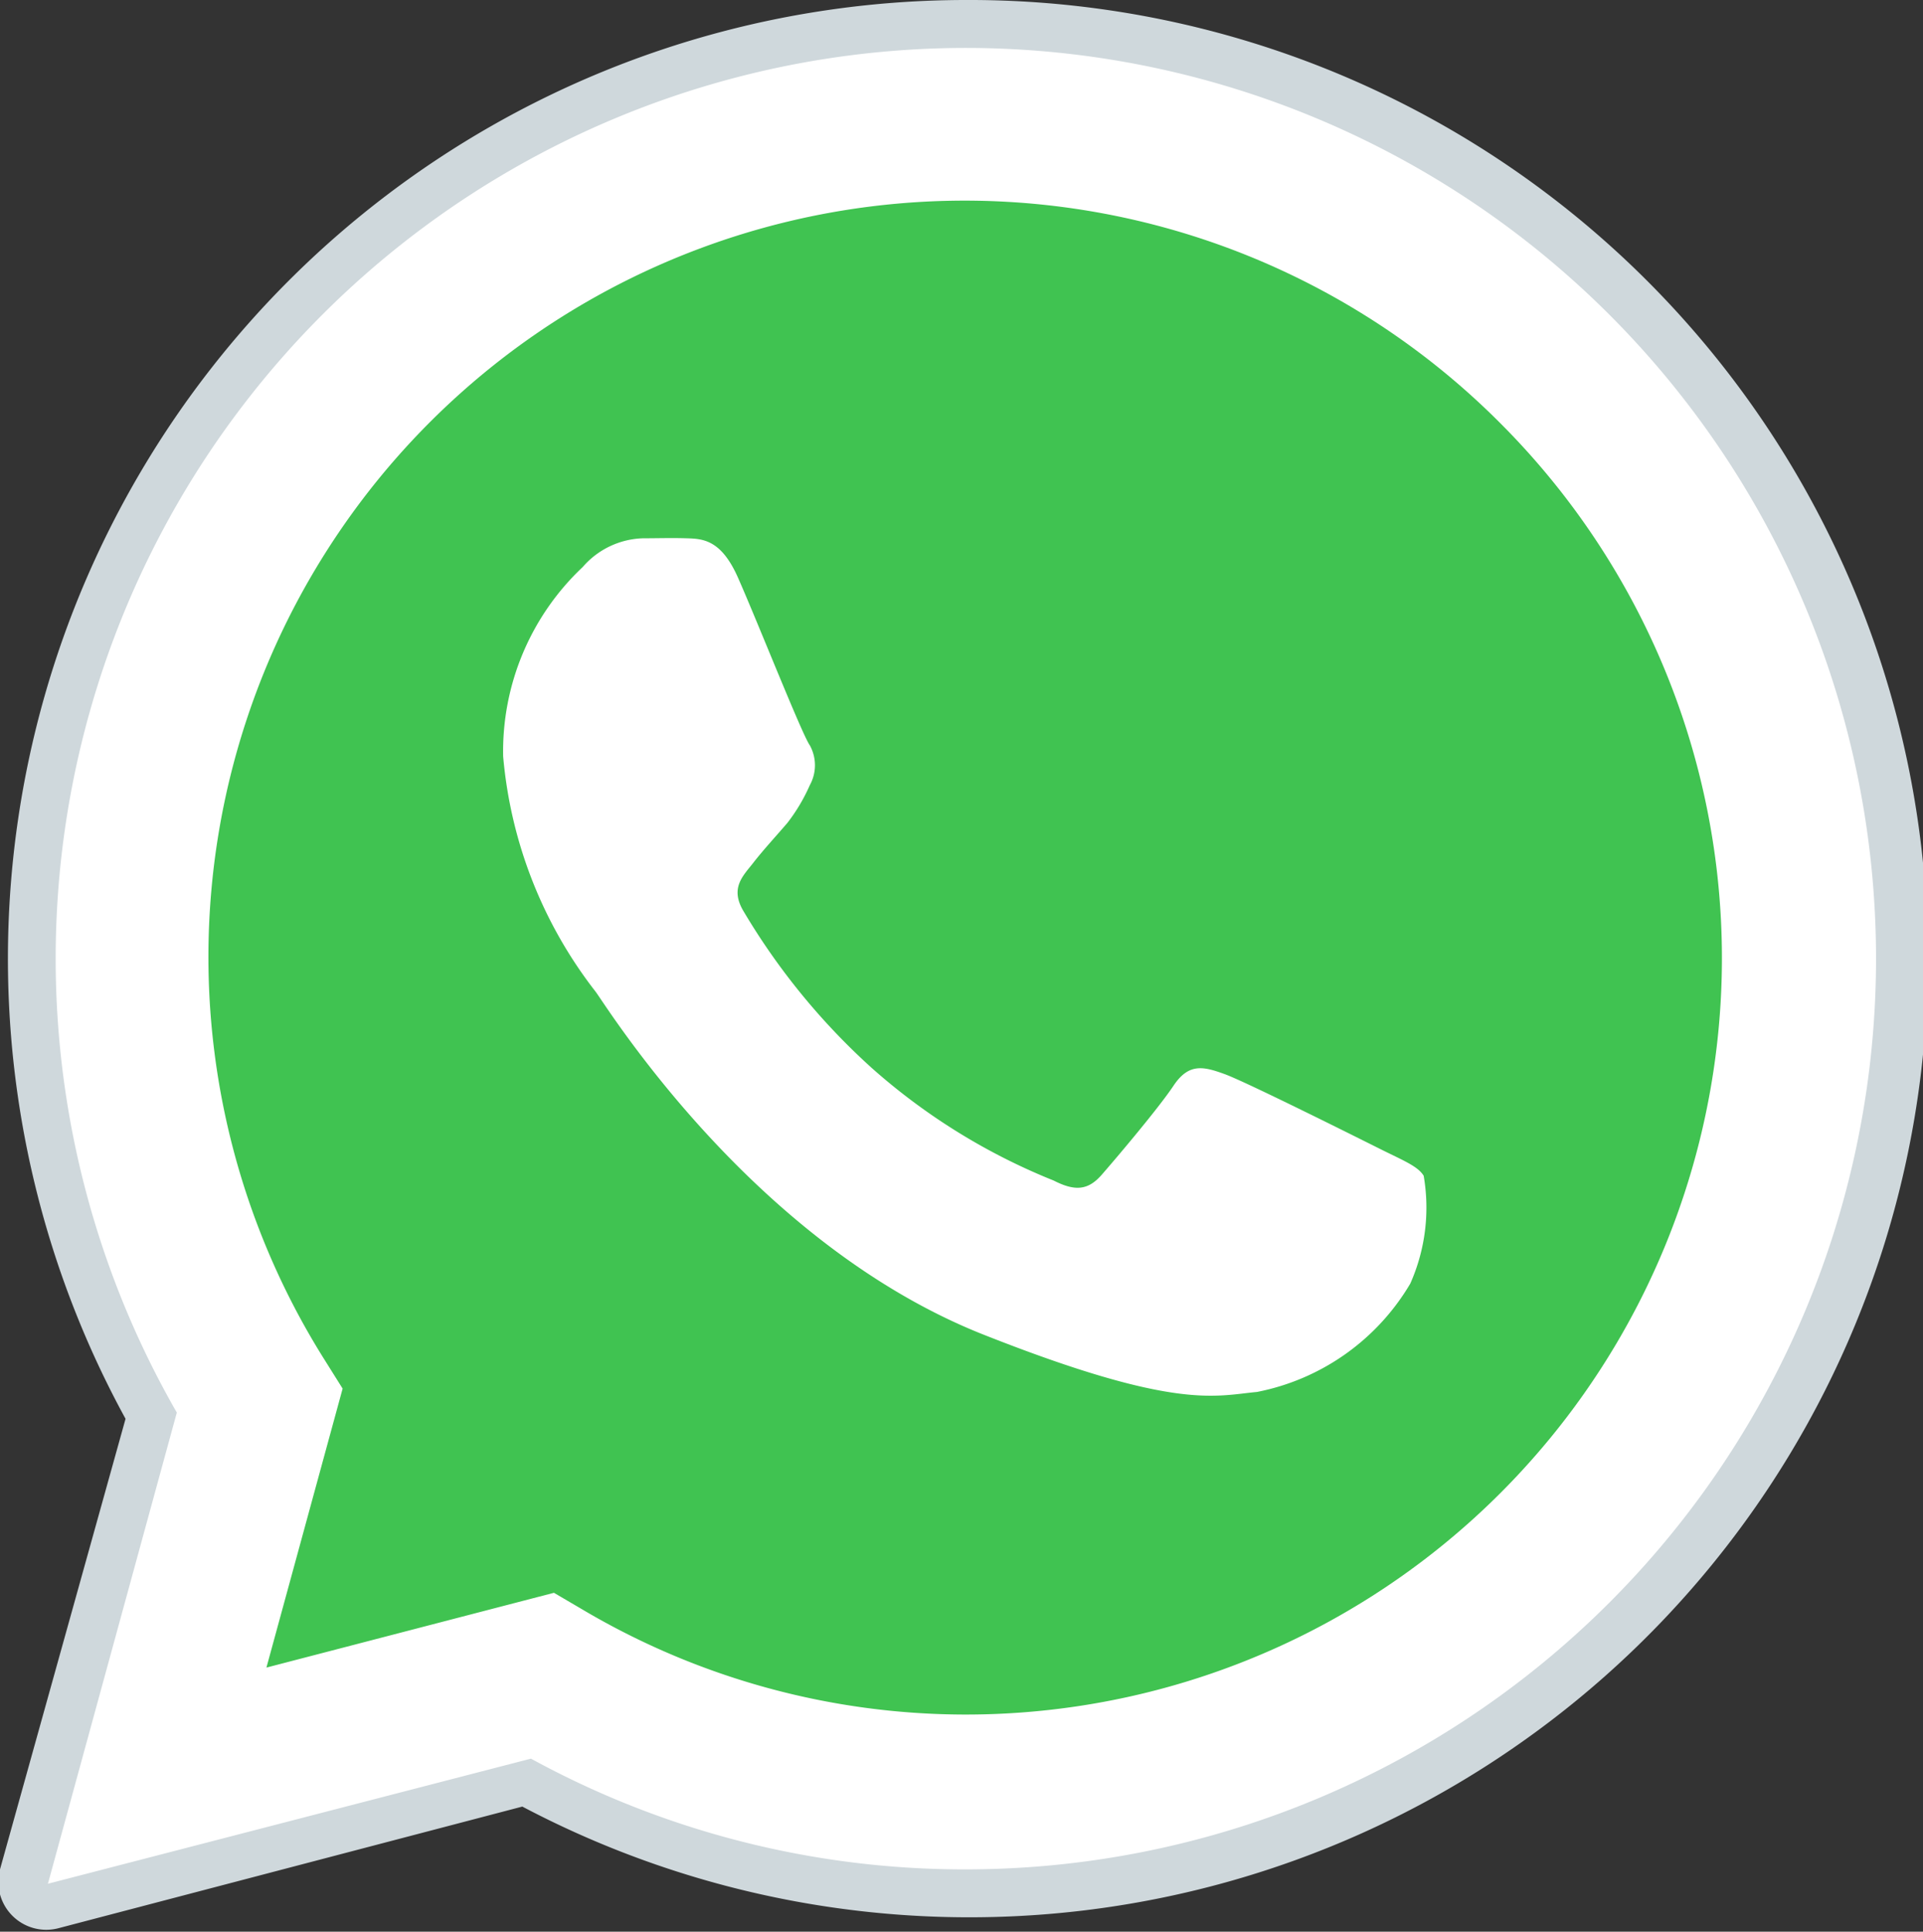
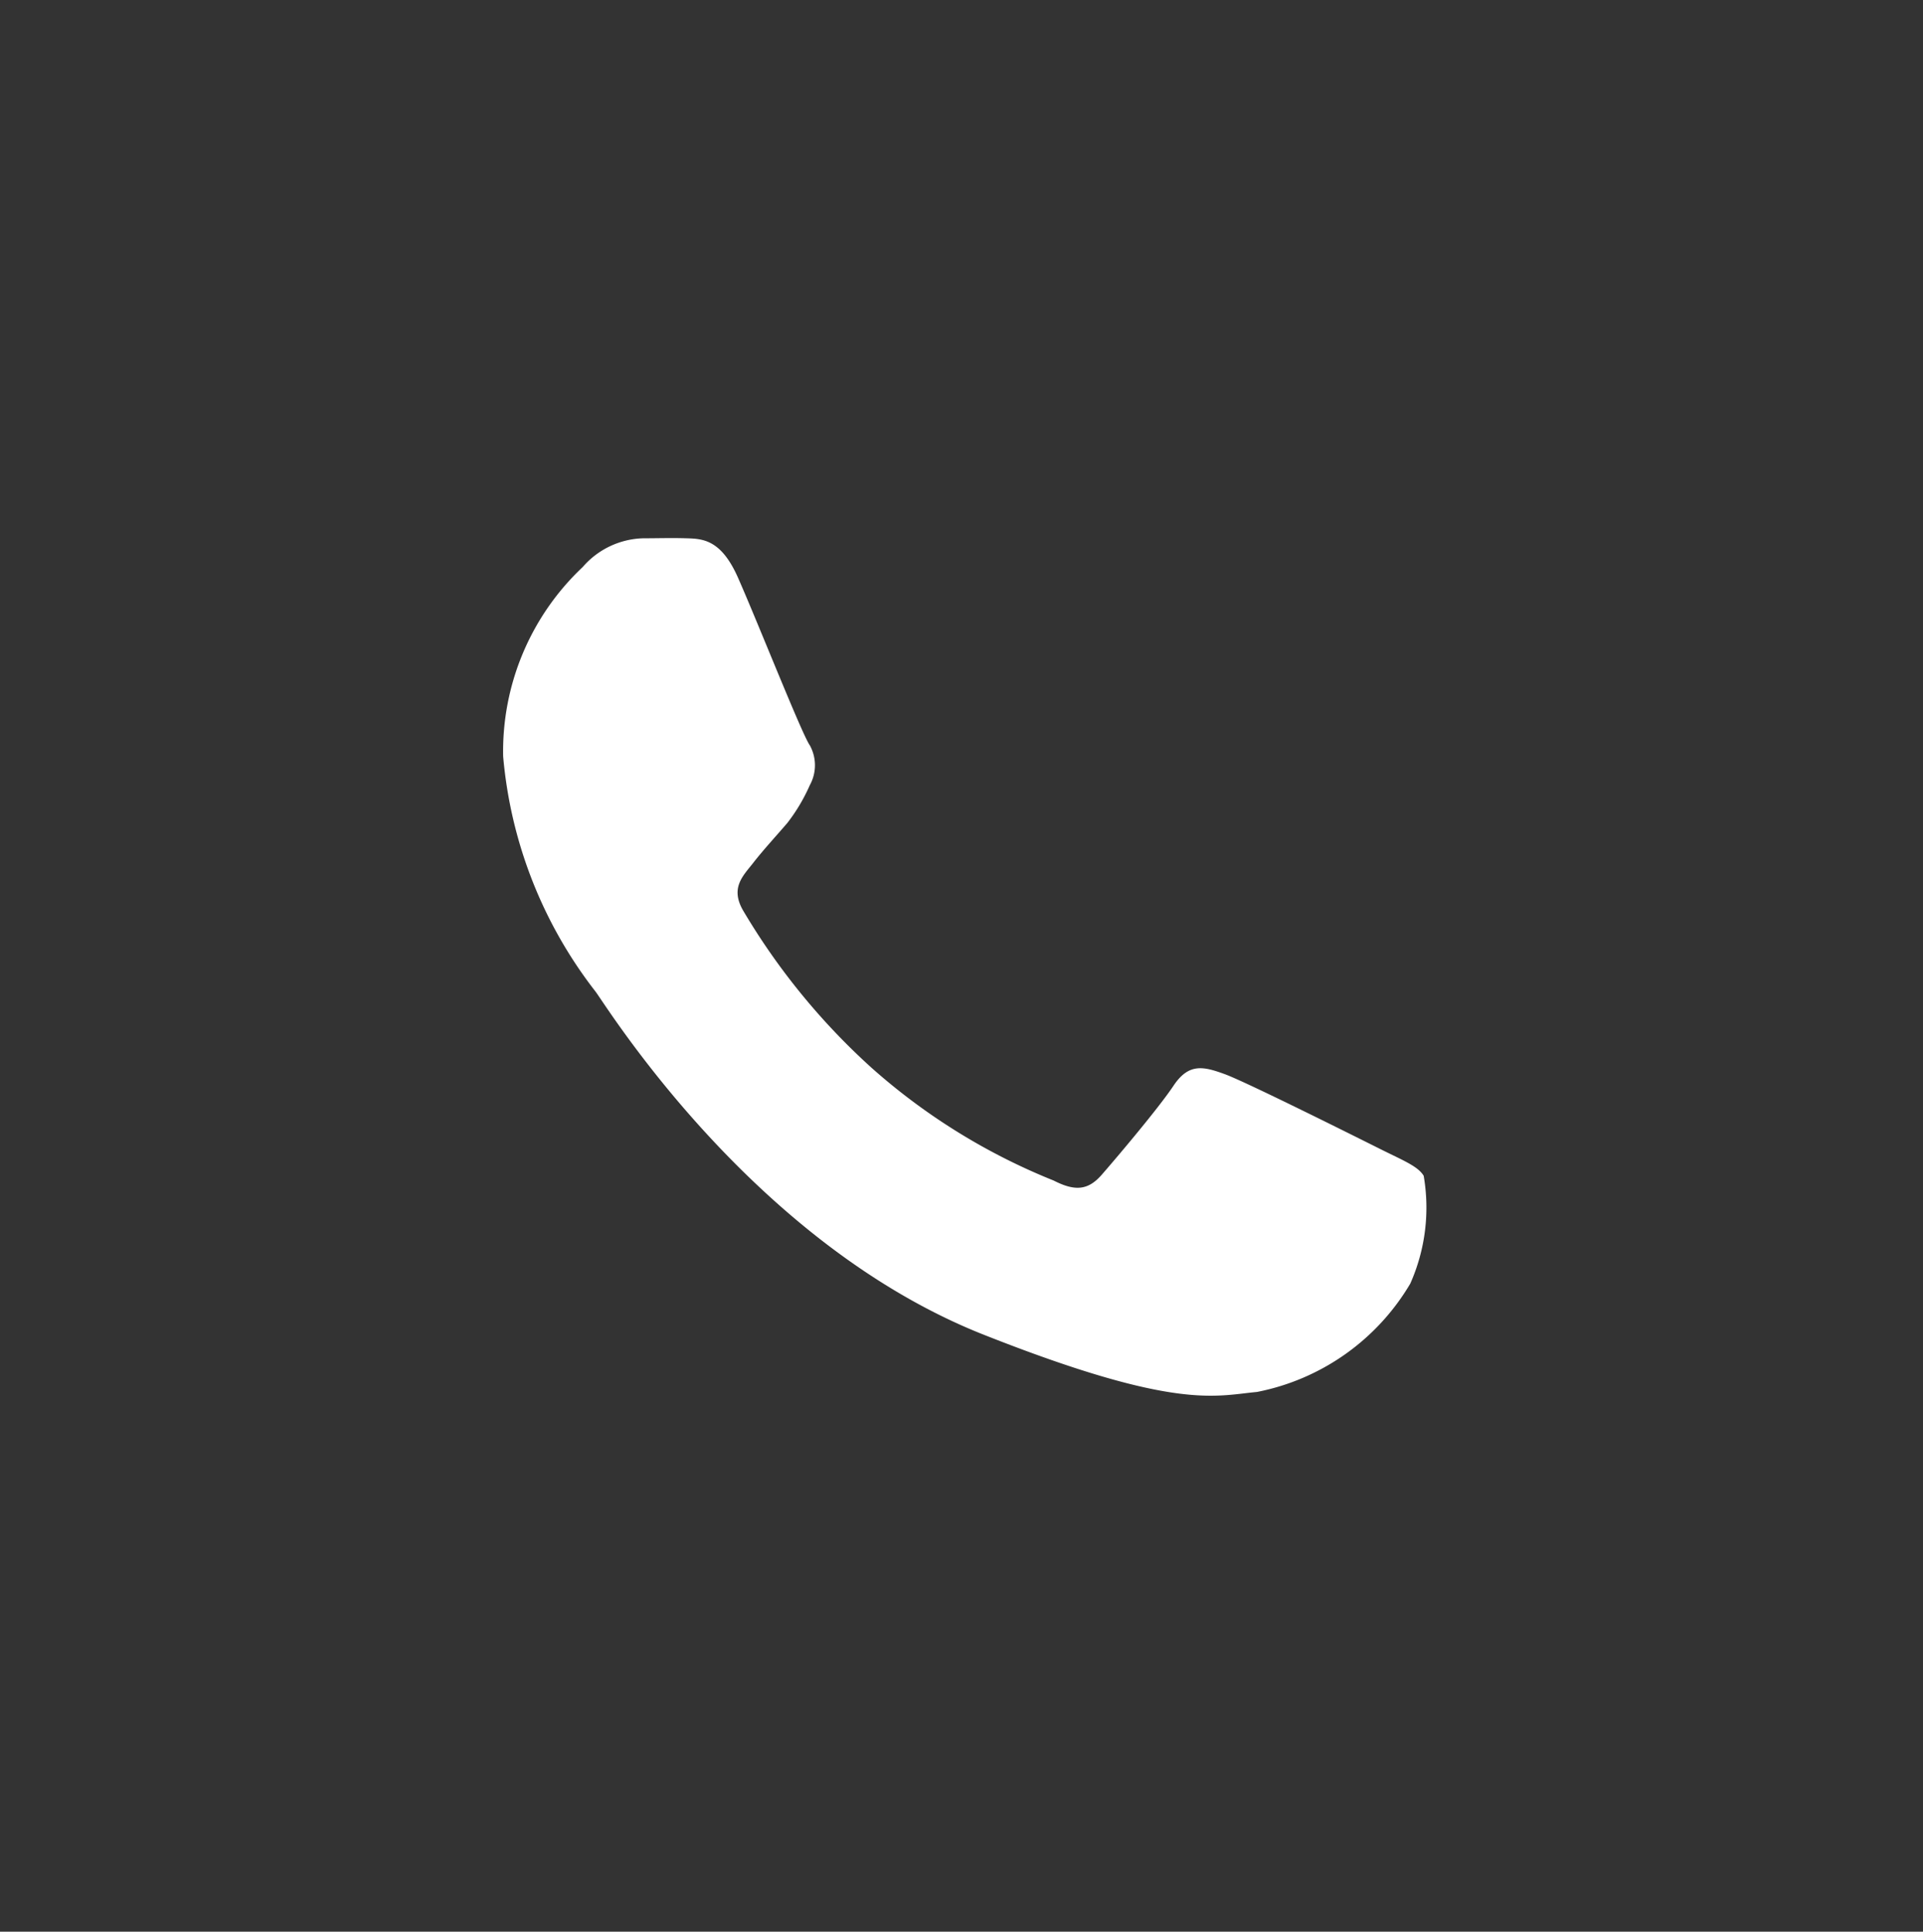
<svg xmlns="http://www.w3.org/2000/svg" id="Capa_1" data-name="Capa 1" viewBox="0 0 40.13 40.3">
  <rect x="0" y="0" width="40.13" height="40.3" fill="#333333" stroke="none" />
  <defs>
    <style>.cls-1,.cls-4{fill:#fff;}.cls-2{fill:#cfd8dc;}.cls-3{fill:#40c351;}.cls-4{fill-rule:evenodd;}</style>
  </defs>
  <title>whatsapp1</title>
-   <path class="cls-1" d="M1,39.3l2.69-9.83A19,19,0,1,1,20.15,39h0a18.84,18.84,0,0,1-9.07-2.31Z" />
-   <path class="cls-1" d="M1,39.8a.49.49,0,0,1-.48-.63l2.64-9.63A19.44,19.44,0,1,1,11,37.2L1.13,39.79Z" />
-   <path class="cls-2" d="M20.15,1a19,19,0,0,1,0,38h0a18.84,18.84,0,0,1-9.07-2.31L1,39.3l2.69-9.83A19,19,0,0,1,20.15,1m0,38h0m0,0h0m0-39h0A20,20,0,0,0,2.62,29.6L0,39a1,1,0,0,0,1.21,1.23l9.69-2.54A20,20,0,1,0,20.15,0Z" />
-   <path class="cls-3" d="M31.31,8.83A15.78,15.78,0,0,0,6.78,28.38l.37.59L5.56,34.79l6-1.56.58.34a15.71,15.71,0,0,0,8,2.2h0A15.78,15.78,0,0,0,31.31,8.83Z" />
  <path class="cls-4" d="M15.4,12.05c-.35-.79-.73-.81-1.07-.82s-.59,0-.91,0a1.73,1.73,0,0,0-1.26.6,5.28,5.28,0,0,0-1.66,3.95,9.3,9.3,0,0,0,1.93,4.91c.24.32,3.29,5.26,8.11,7.16,4,1.58,4.82,1.27,5.69,1.19a4.78,4.78,0,0,0,3.2-2.26,3.9,3.9,0,0,0,.28-2.25c-.12-.2-.43-.32-.91-.56S26,22.57,25.56,22.41s-.75-.24-1.07.24-1.22,1.54-1.5,1.86-.55.35-1,.12a13,13,0,0,1-3.81-2.36A14.07,14.07,0,0,1,15.51,19c-.28-.48,0-.73.21-1s.47-.55.71-.83a3.74,3.74,0,0,0,.47-.79.86.86,0,0,0,0-.83C16.74,15.33,15.82,13,15.4,12.05Z" />
</svg>